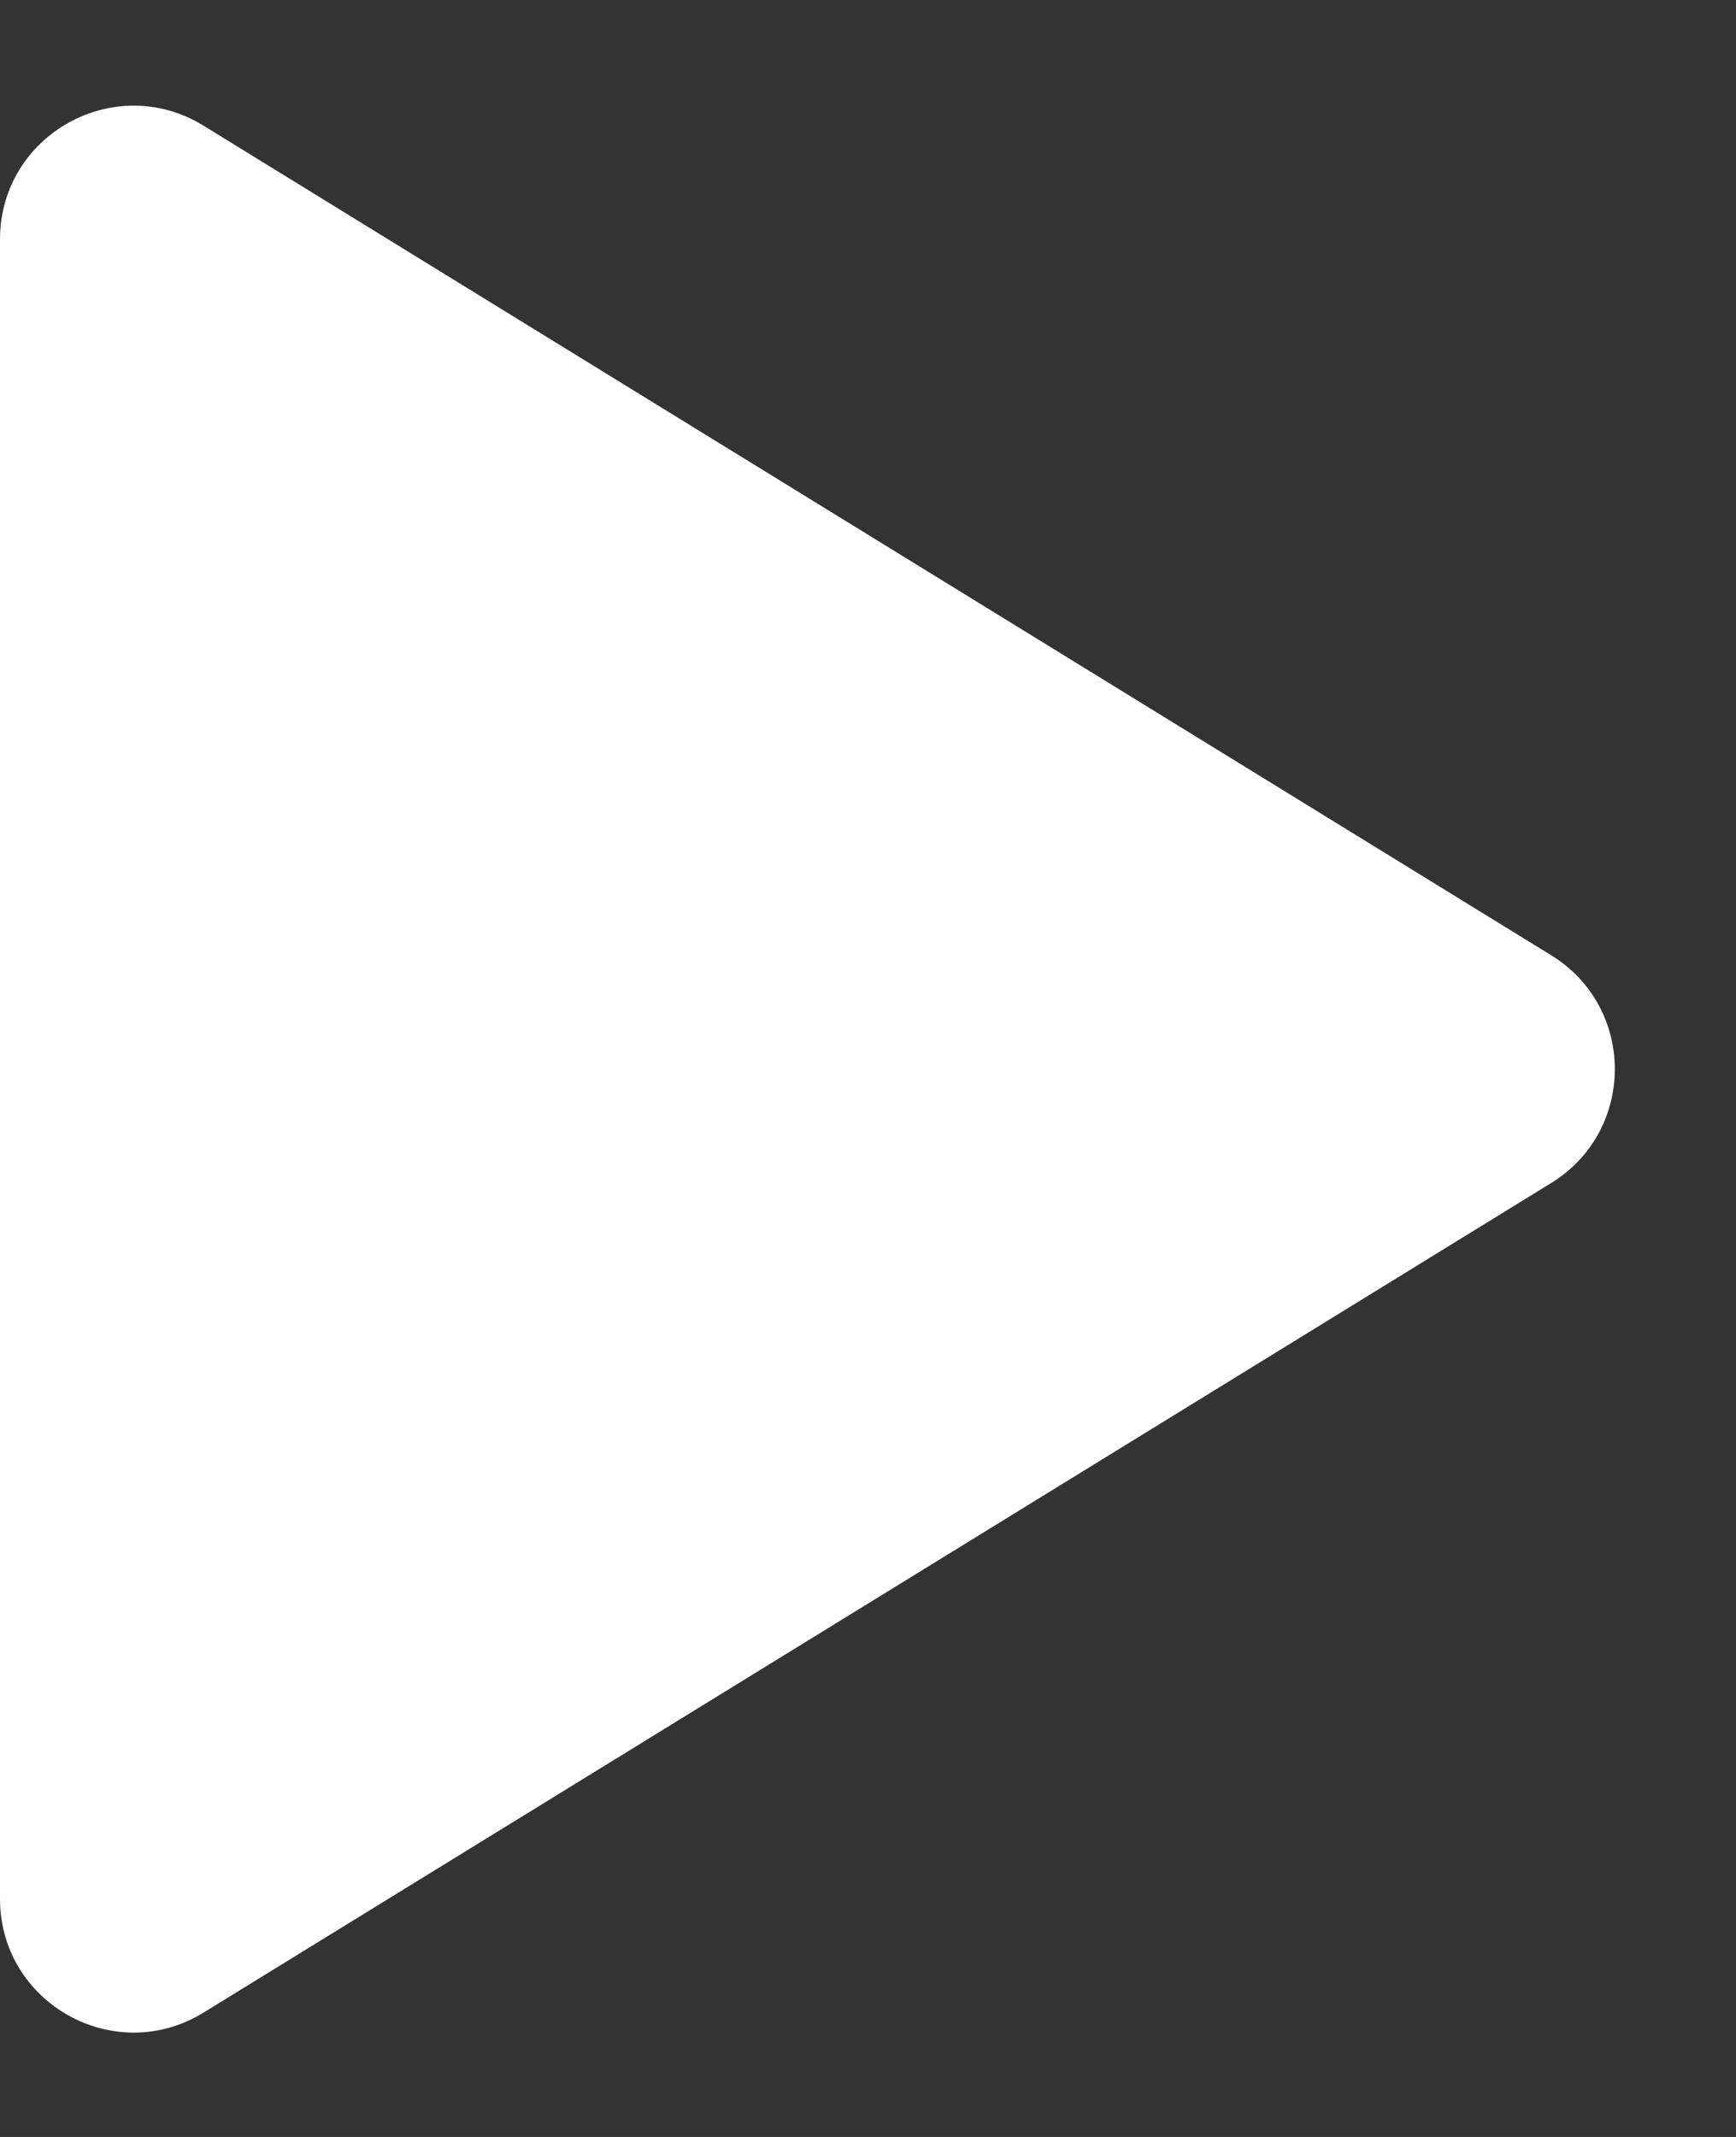
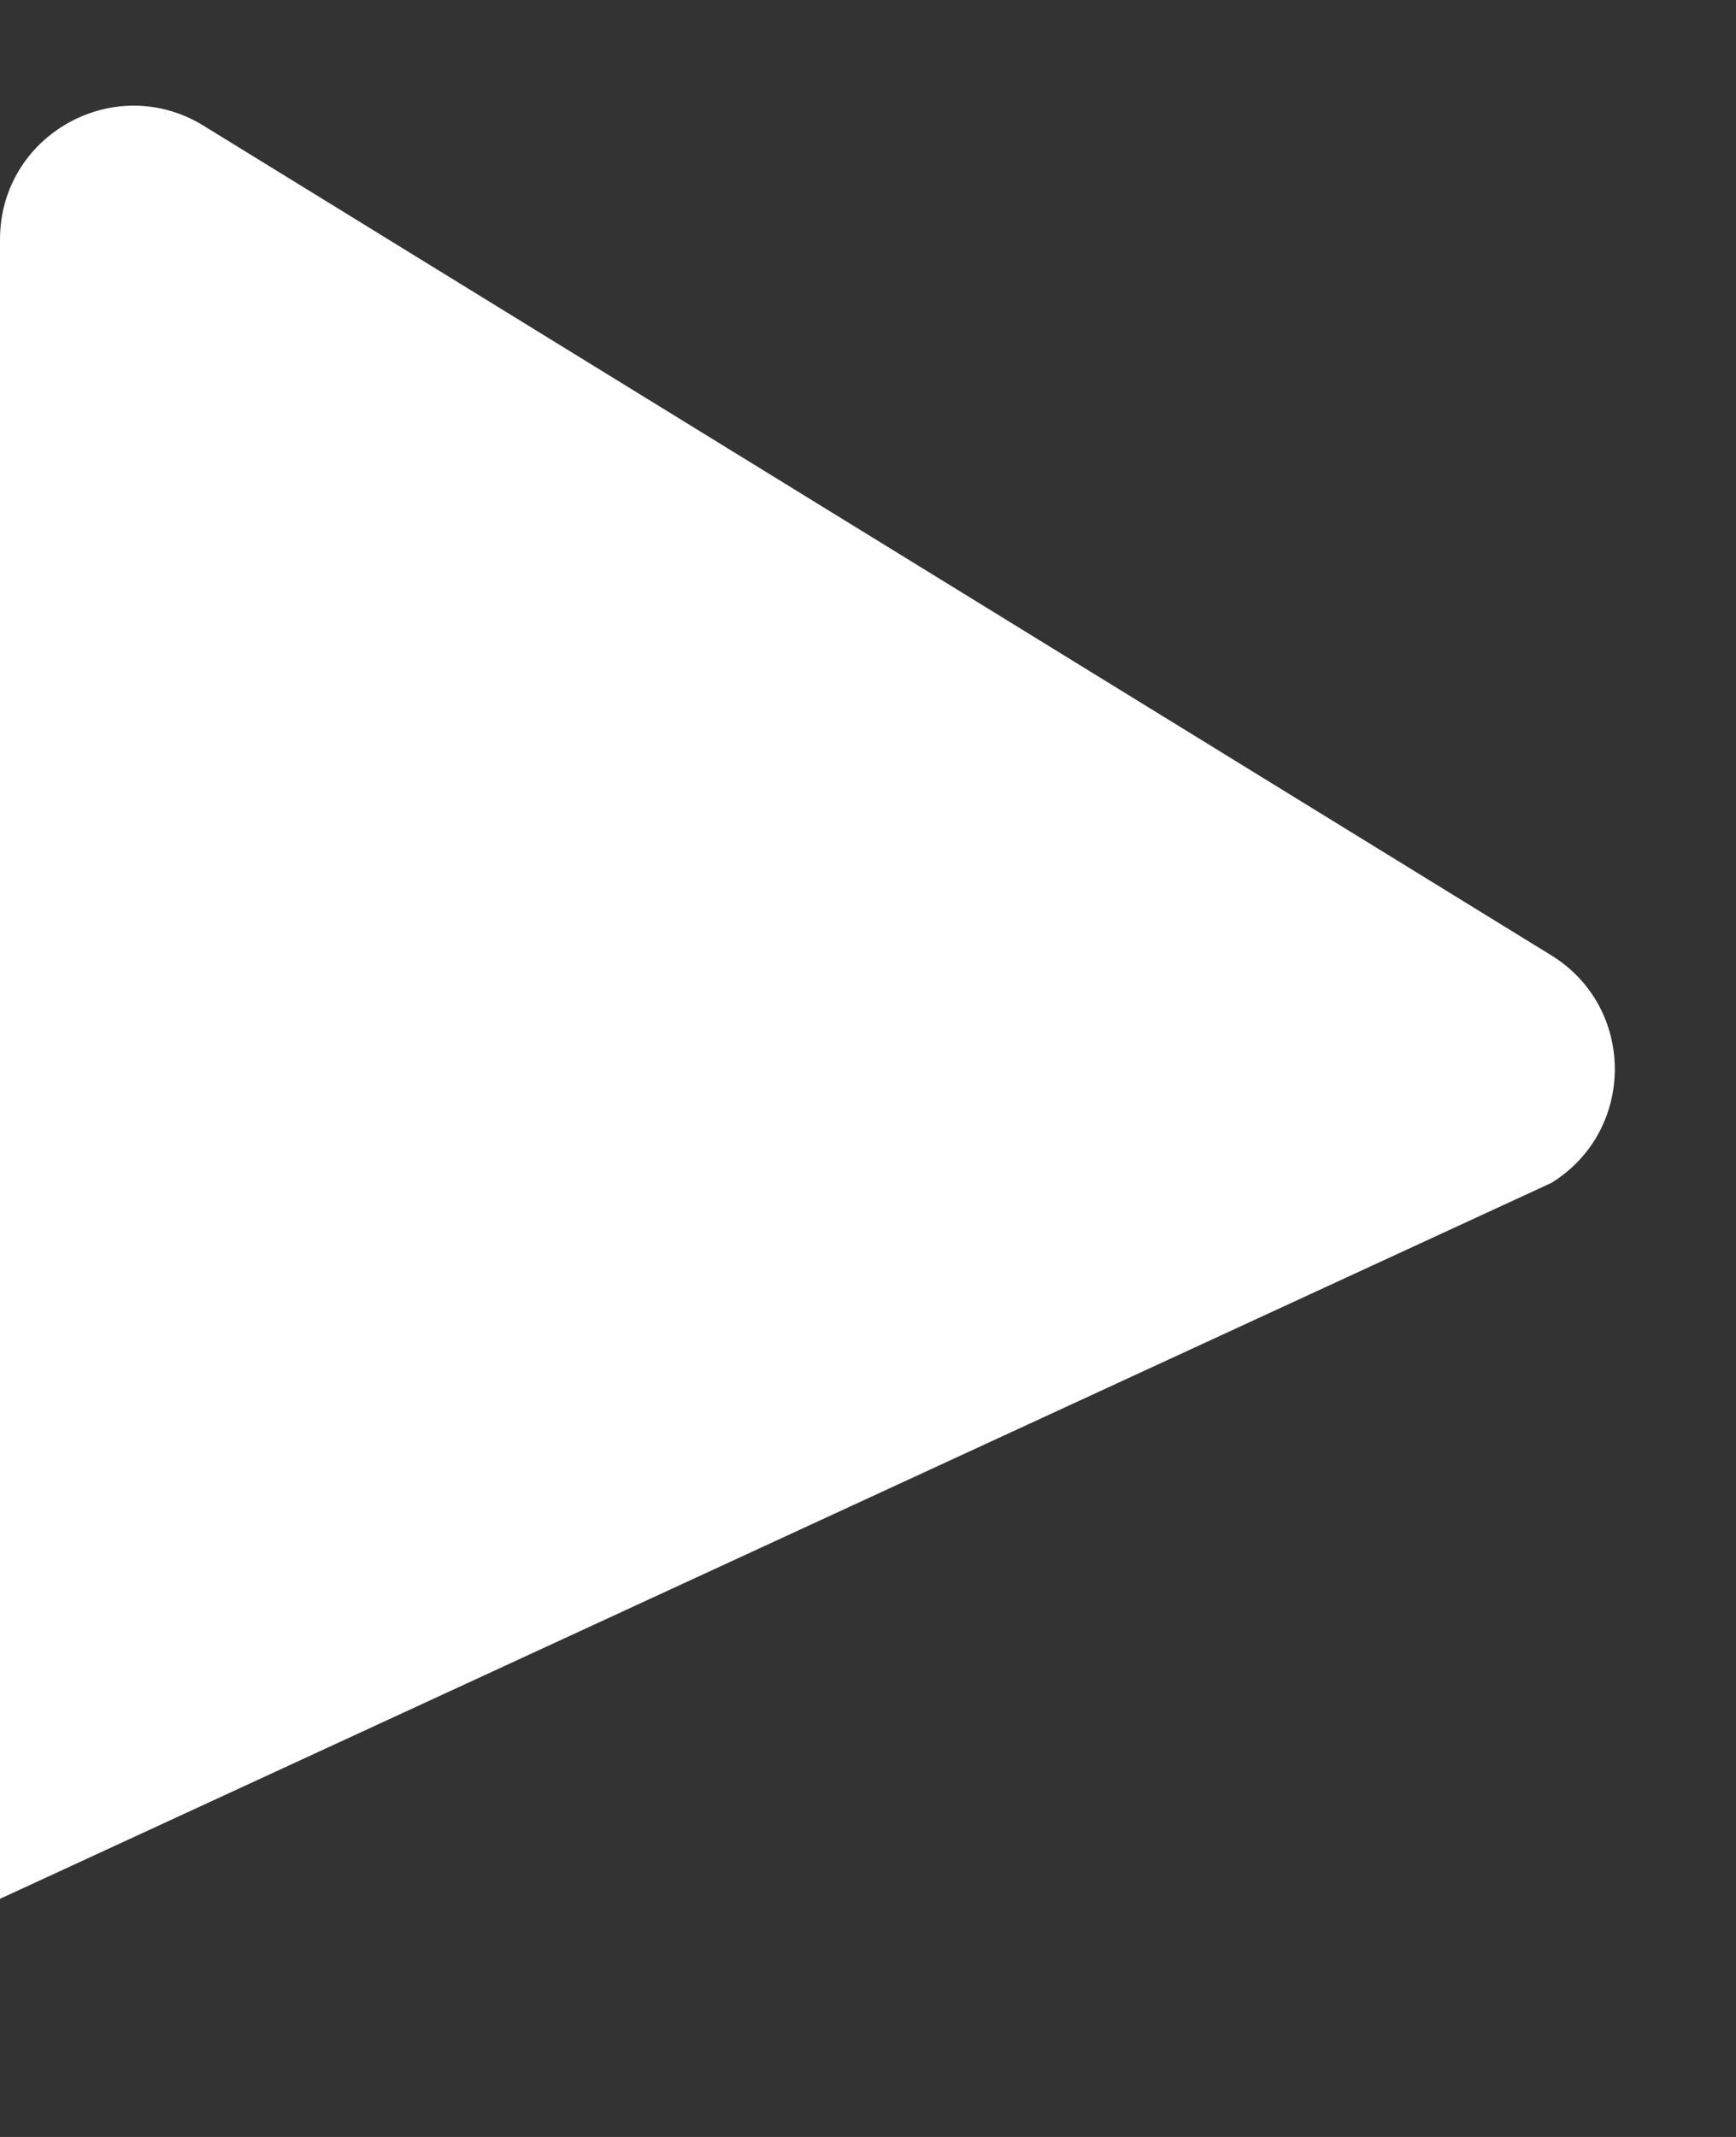
<svg xmlns="http://www.w3.org/2000/svg" width="13" height="16" viewBox="0 0 13 16" fill="none">
  <rect x="0" y="0" width="13" height="16" fill="#333333" stroke="none" />
-   <path d="M1.524 0.941C0.858 0.531 0 1.01 0 1.793V14.217C0 14.999 0.858 15.479 1.524 15.069L11.617 8.857C12.251 8.466 12.251 7.544 11.617 7.153L1.524 0.941Z" fill="white" />
+   <path d="M1.524 0.941C0.858 0.531 0 1.01 0 1.793V14.217L11.617 8.857C12.251 8.466 12.251 7.544 11.617 7.153L1.524 0.941Z" fill="white" />
</svg>